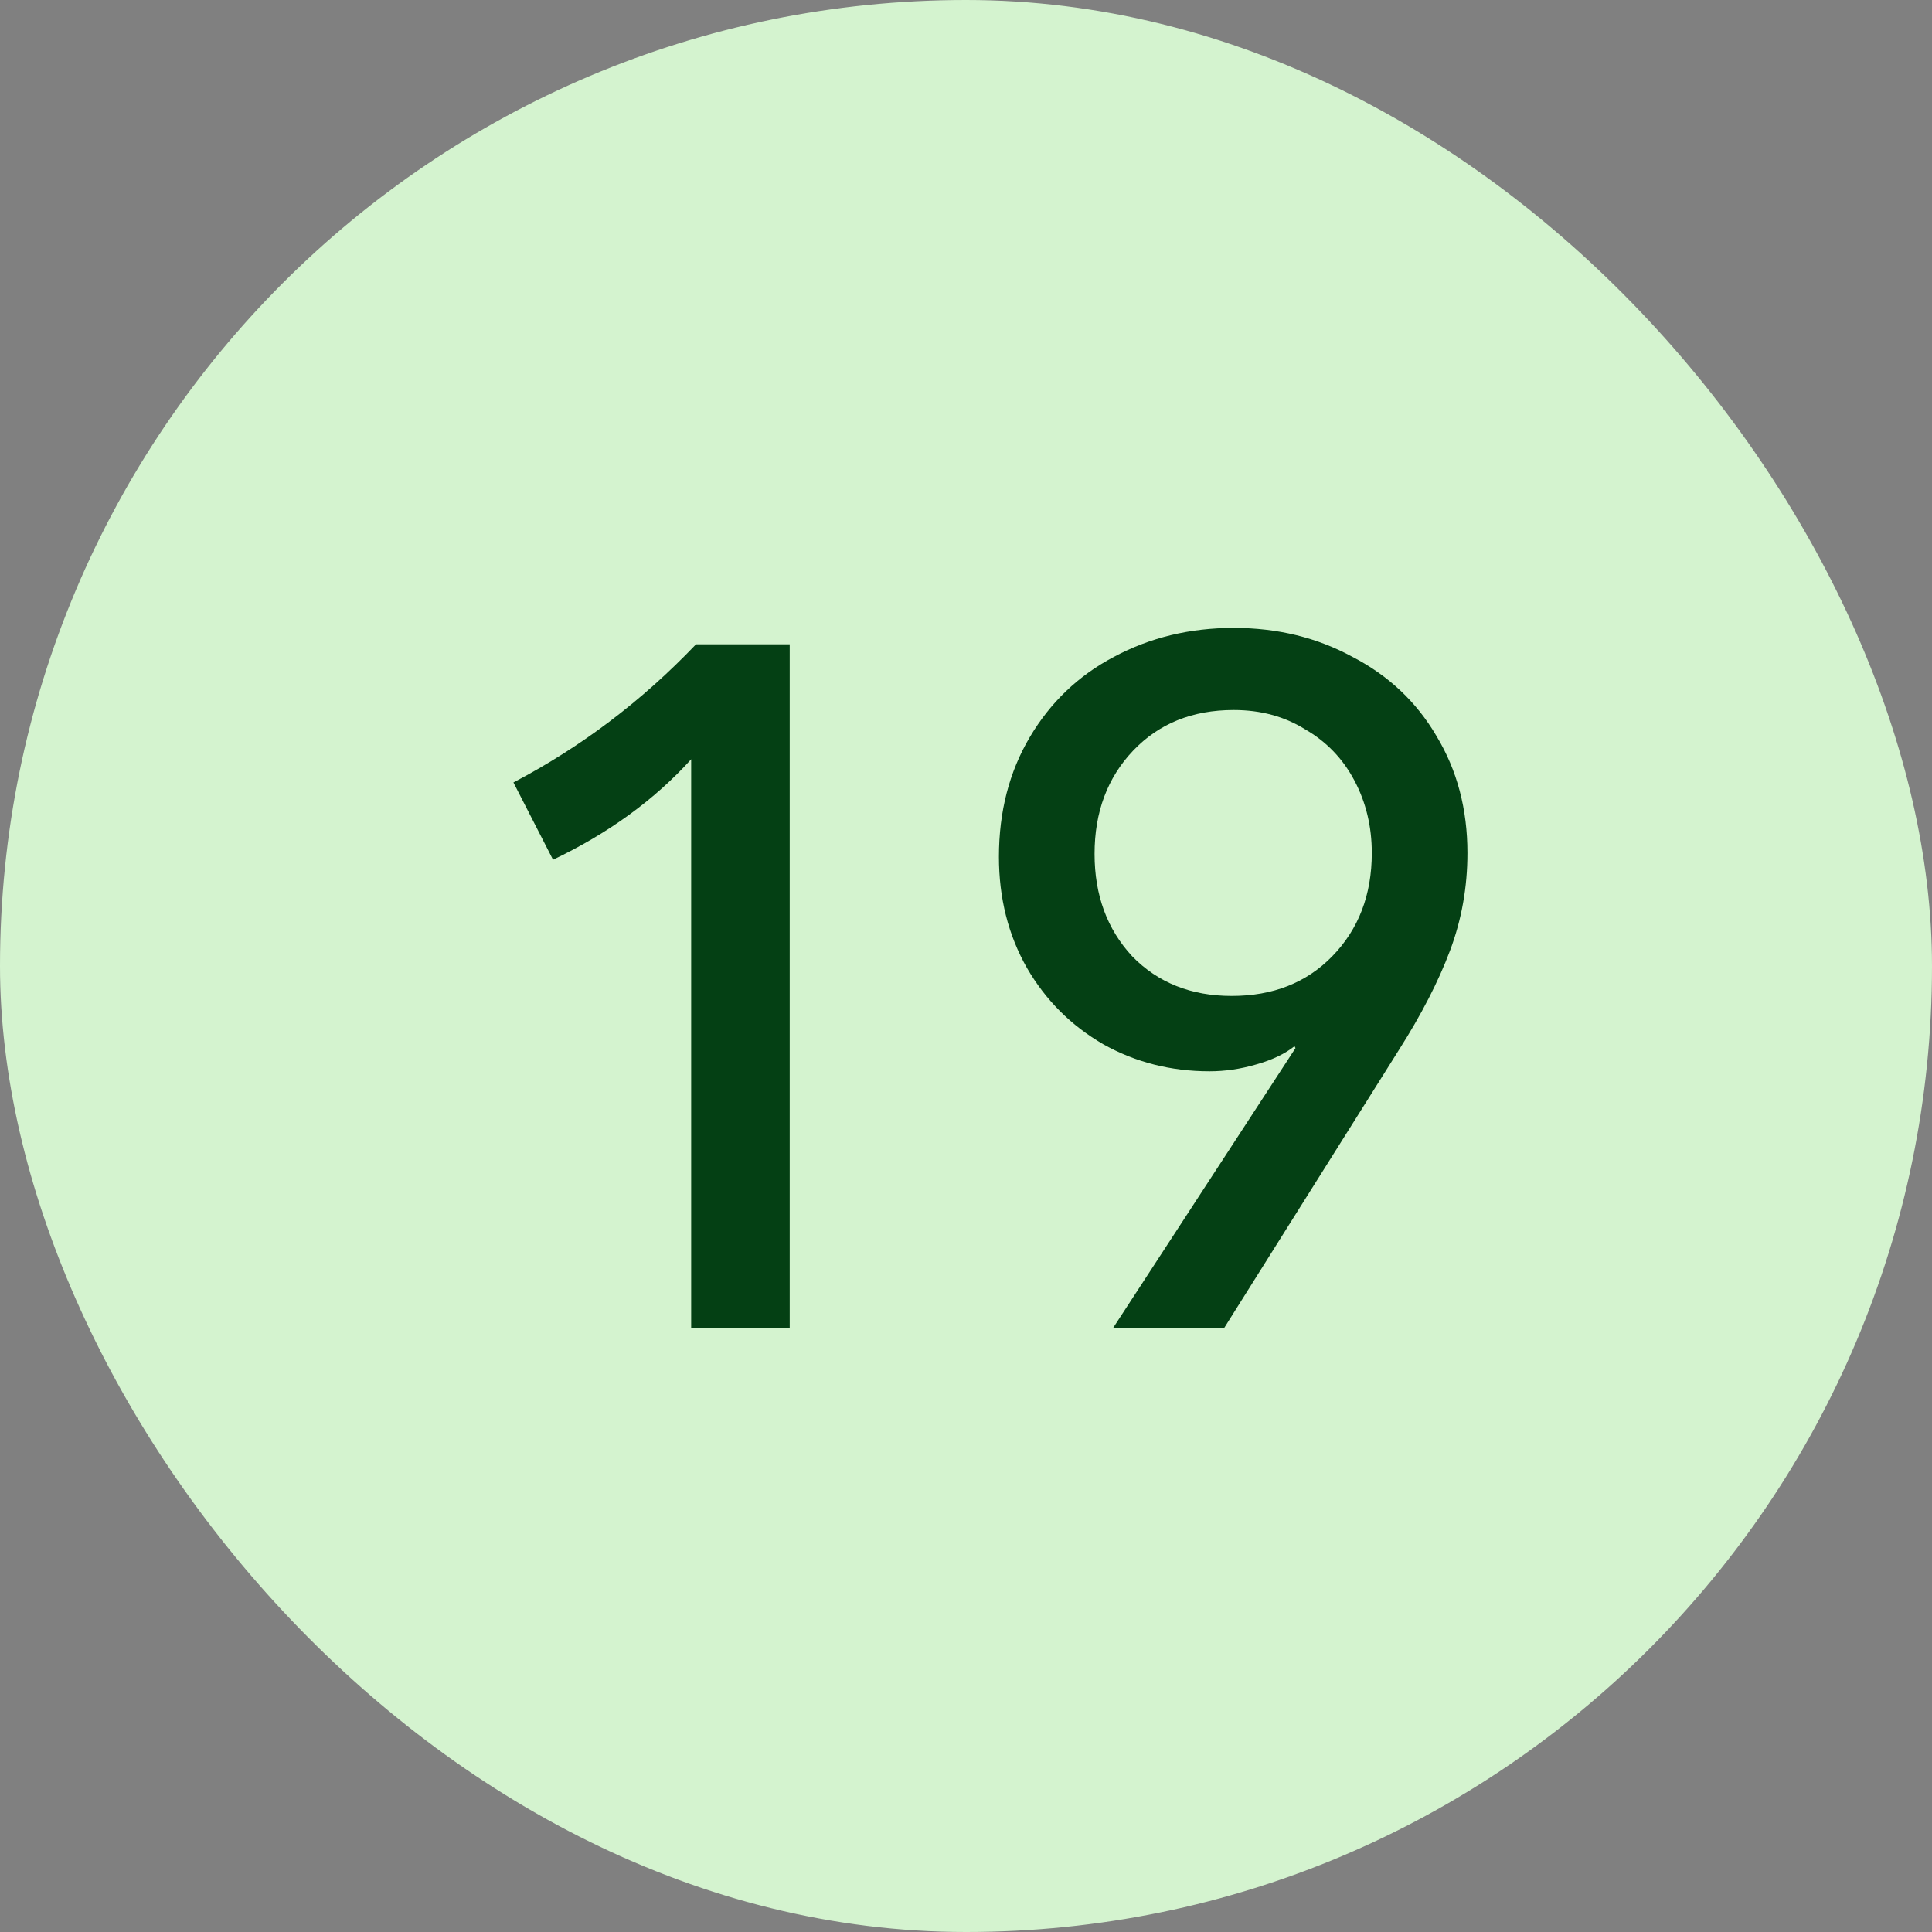
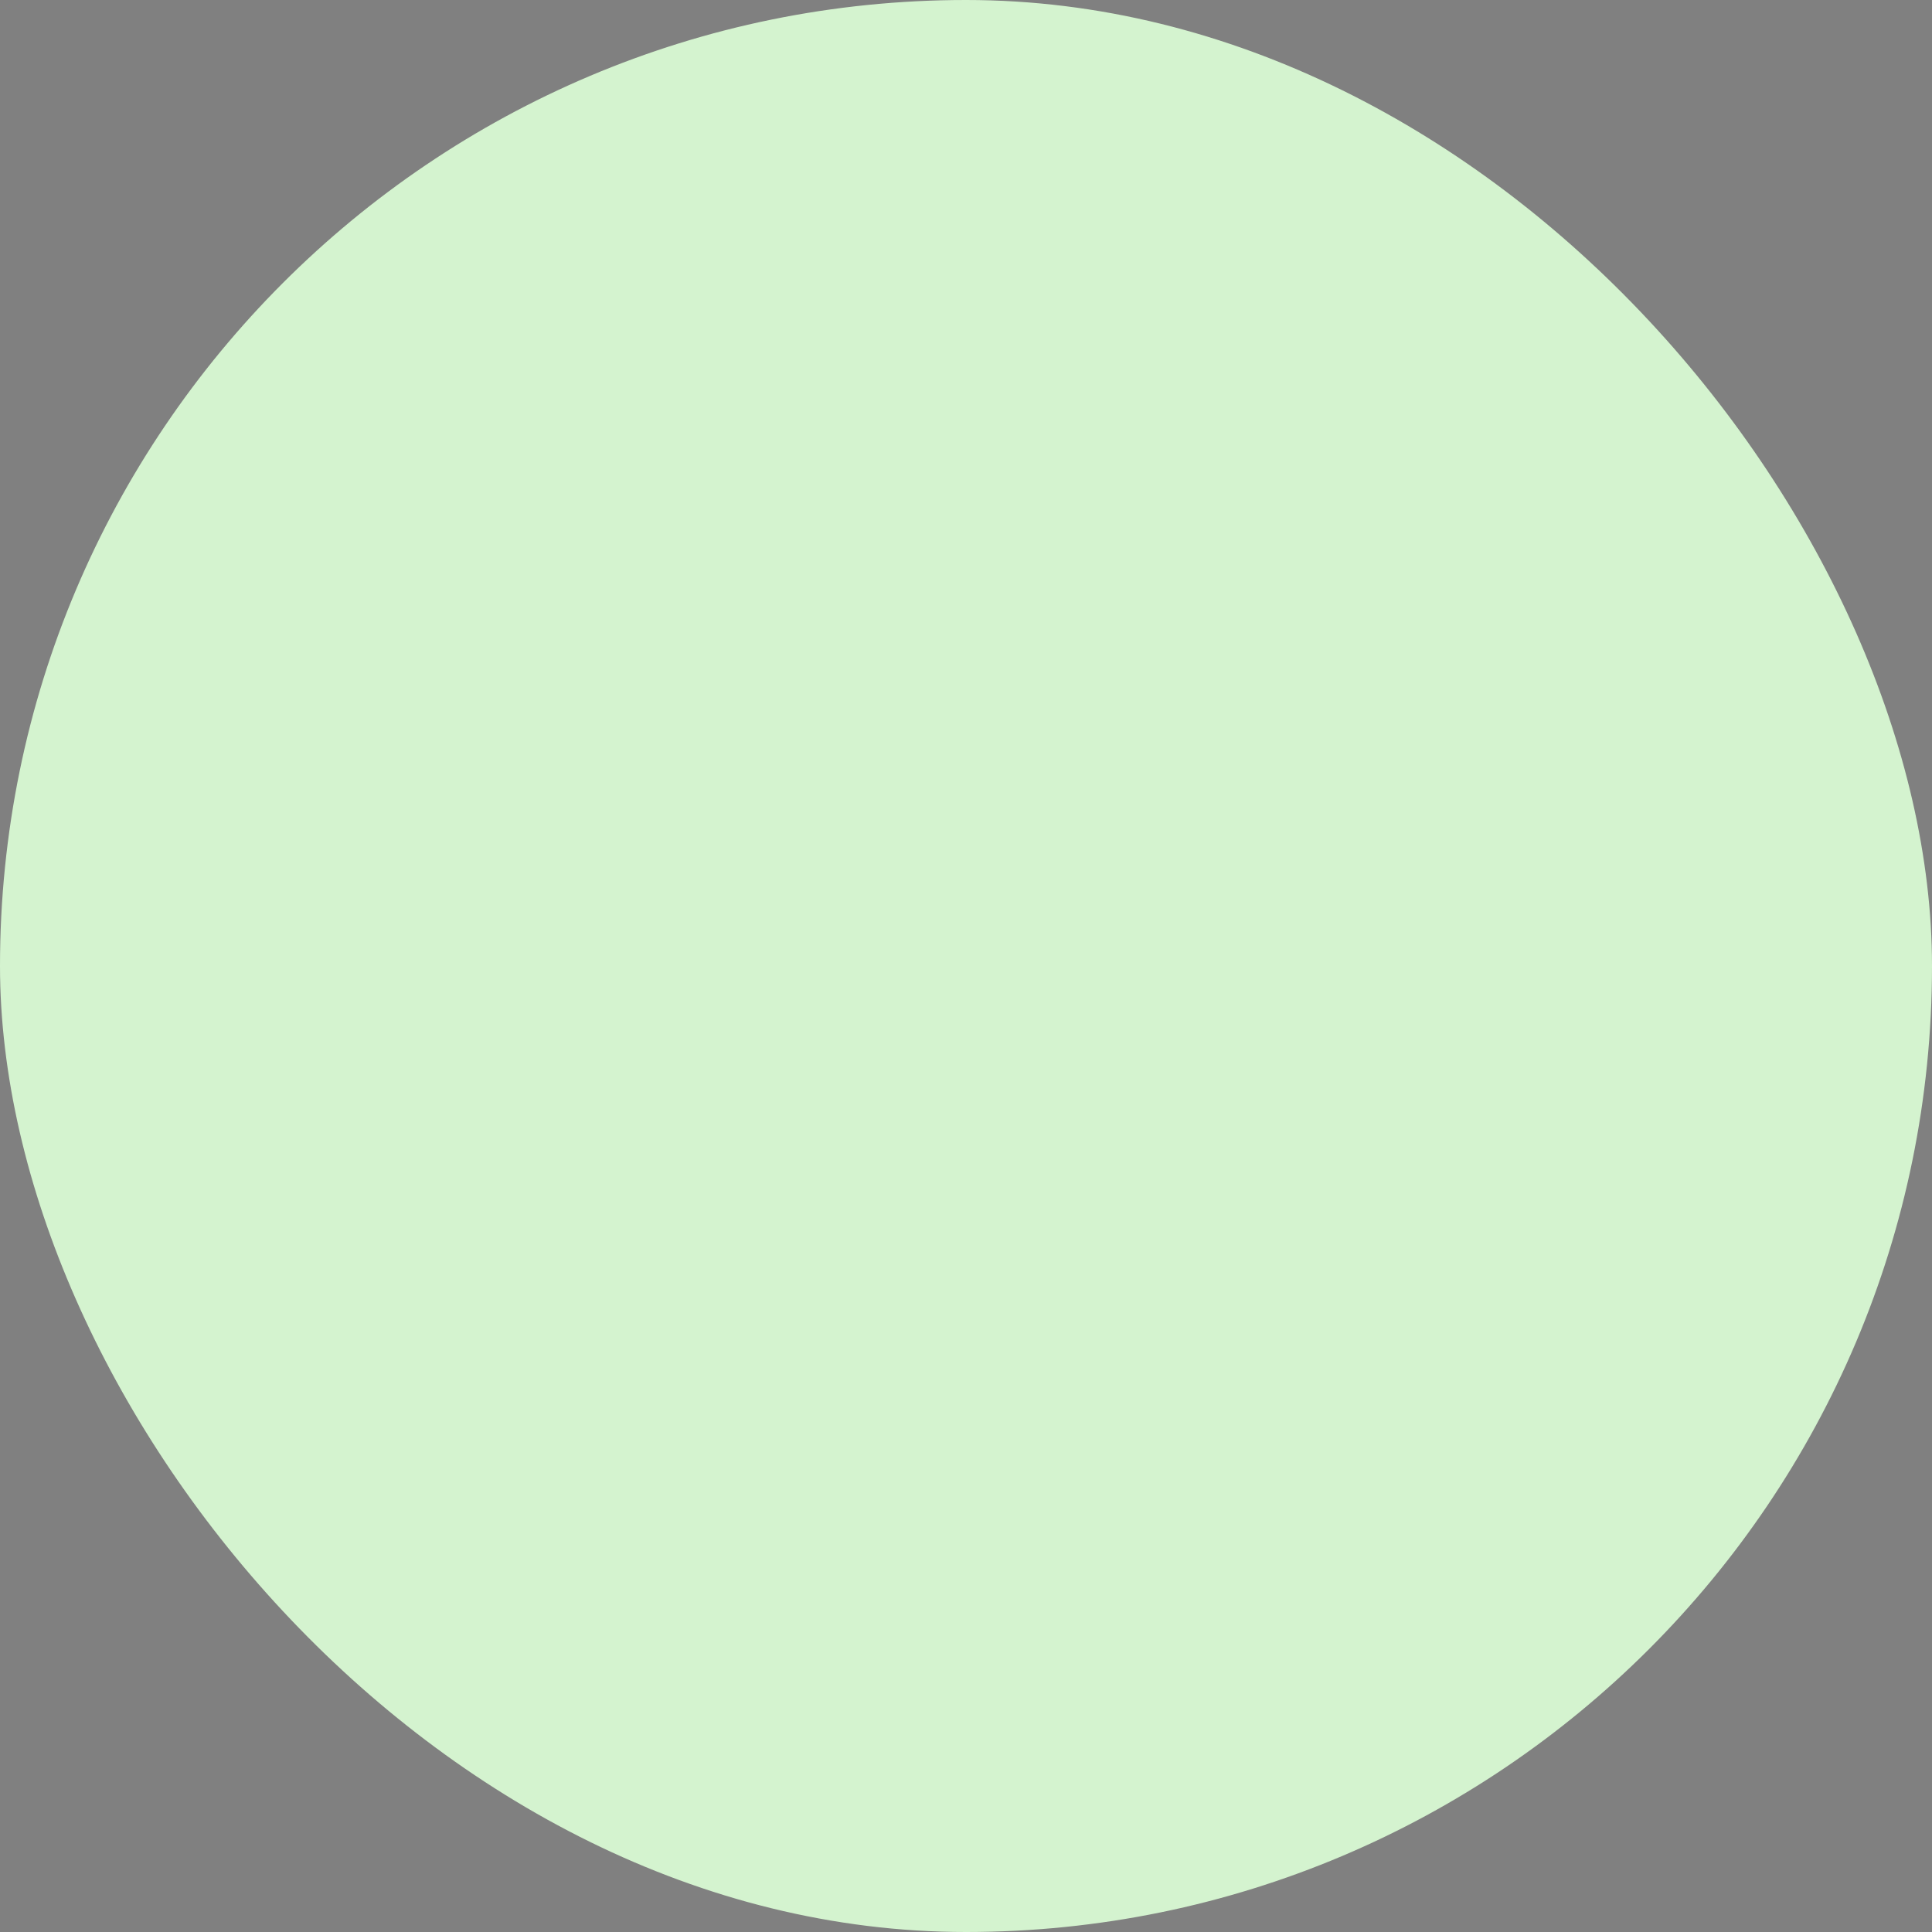
<svg xmlns="http://www.w3.org/2000/svg" width="48" height="48" viewBox="0 0 48 48" fill="none">
  <rect x="0" y="0" width="48" height="48" fill="#808080" stroke="none" />
  <rect width="48" height="48" rx="24" fill="#D4F3CF" />
-   <path d="M17.172 18.864C16.26 19.872 15.116 20.704 13.74 21.36L12.756 19.44C14.436 18.56 15.948 17.416 17.292 16.008H19.62V33H17.172V18.864ZM27.65 33L32.186 26.04L32.162 25.992C31.922 26.184 31.602 26.336 31.202 26.448C30.818 26.56 30.434 26.616 30.05 26.616C29.09 26.616 28.21 26.392 27.41 25.944C26.61 25.48 25.978 24.848 25.514 24.048C25.05 23.232 24.818 22.312 24.818 21.288C24.818 20.168 25.074 19.176 25.586 18.312C26.098 17.448 26.794 16.784 27.674 16.32C28.57 15.84 29.562 15.6 30.65 15.6C31.738 15.6 32.722 15.84 33.602 16.32C34.498 16.784 35.194 17.44 35.69 18.288C36.202 19.136 36.458 20.104 36.458 21.192C36.458 22.04 36.314 22.848 36.026 23.616C35.738 24.384 35.314 25.208 34.754 26.088L30.41 33H27.65ZM30.602 24.744C31.626 24.744 32.458 24.416 33.098 23.76C33.754 23.088 34.082 22.232 34.082 21.192C34.082 20.536 33.938 19.936 33.65 19.392C33.362 18.848 32.954 18.424 32.426 18.12C31.914 17.8 31.322 17.64 30.65 17.64C29.626 17.64 28.794 17.976 28.154 18.648C27.514 19.32 27.194 20.176 27.194 21.216C27.194 22.24 27.506 23.088 28.13 23.76C28.77 24.416 29.594 24.744 30.602 24.744Z" fill="#044014" />
</svg>